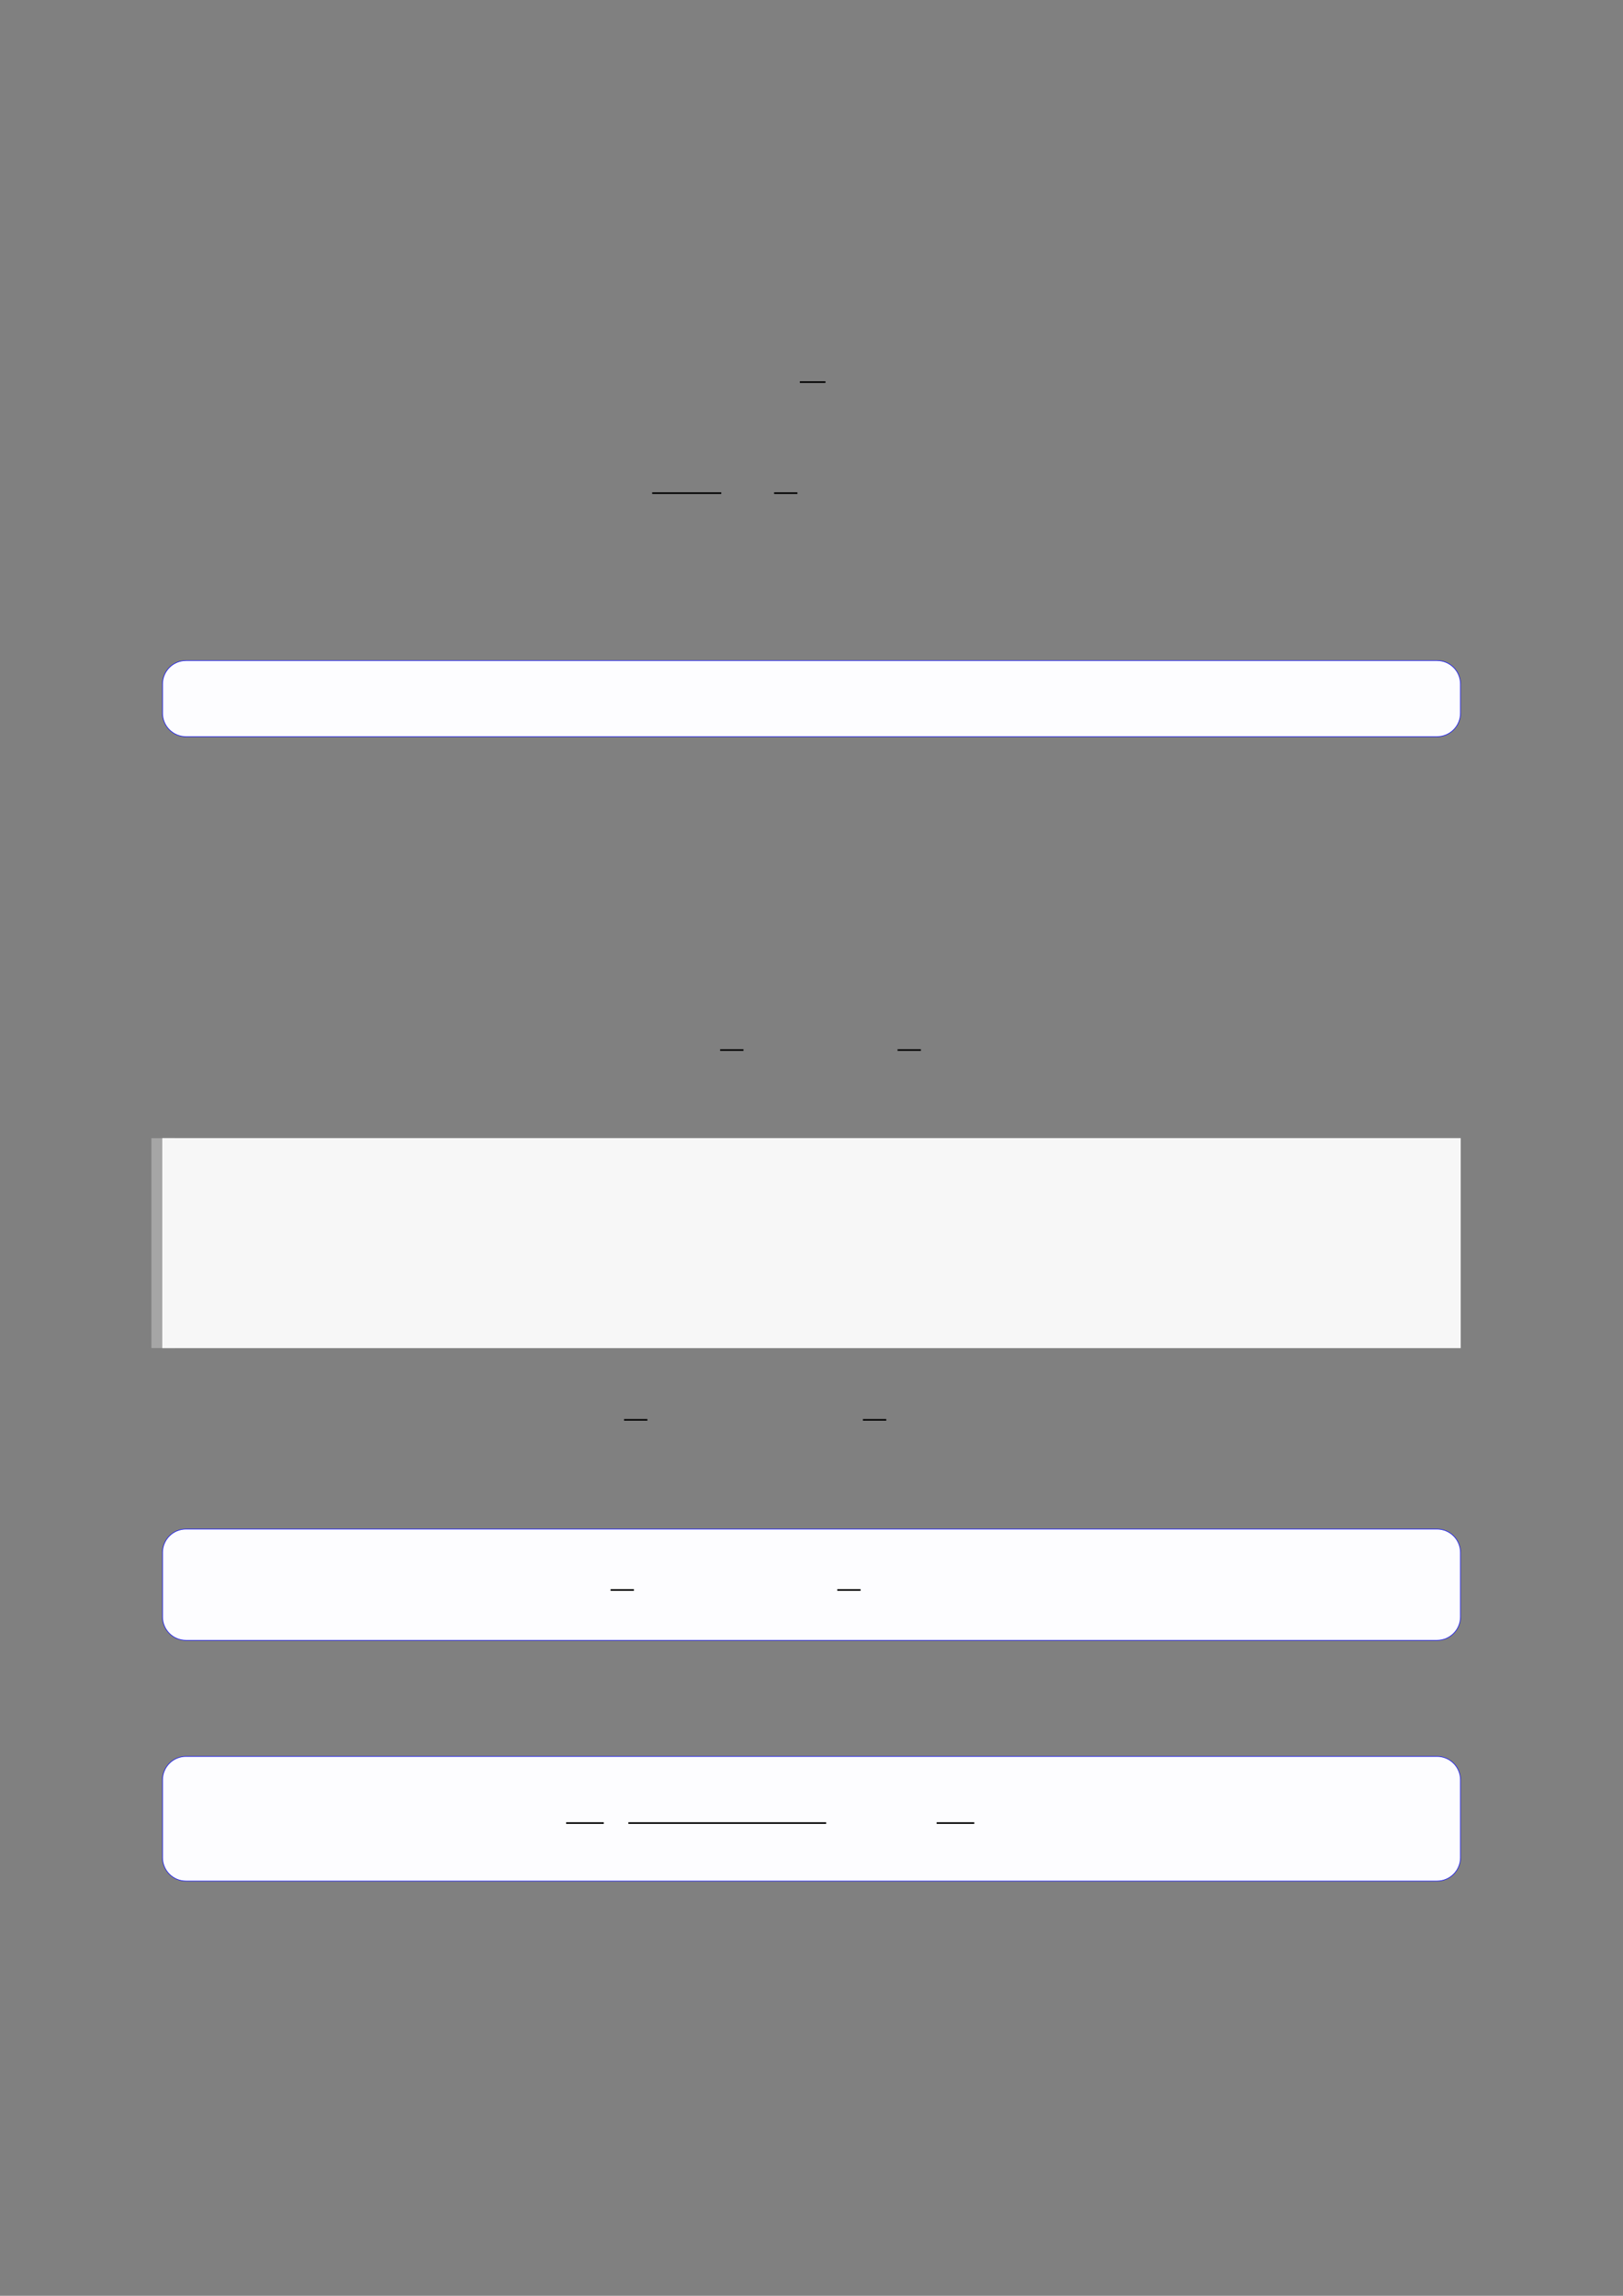
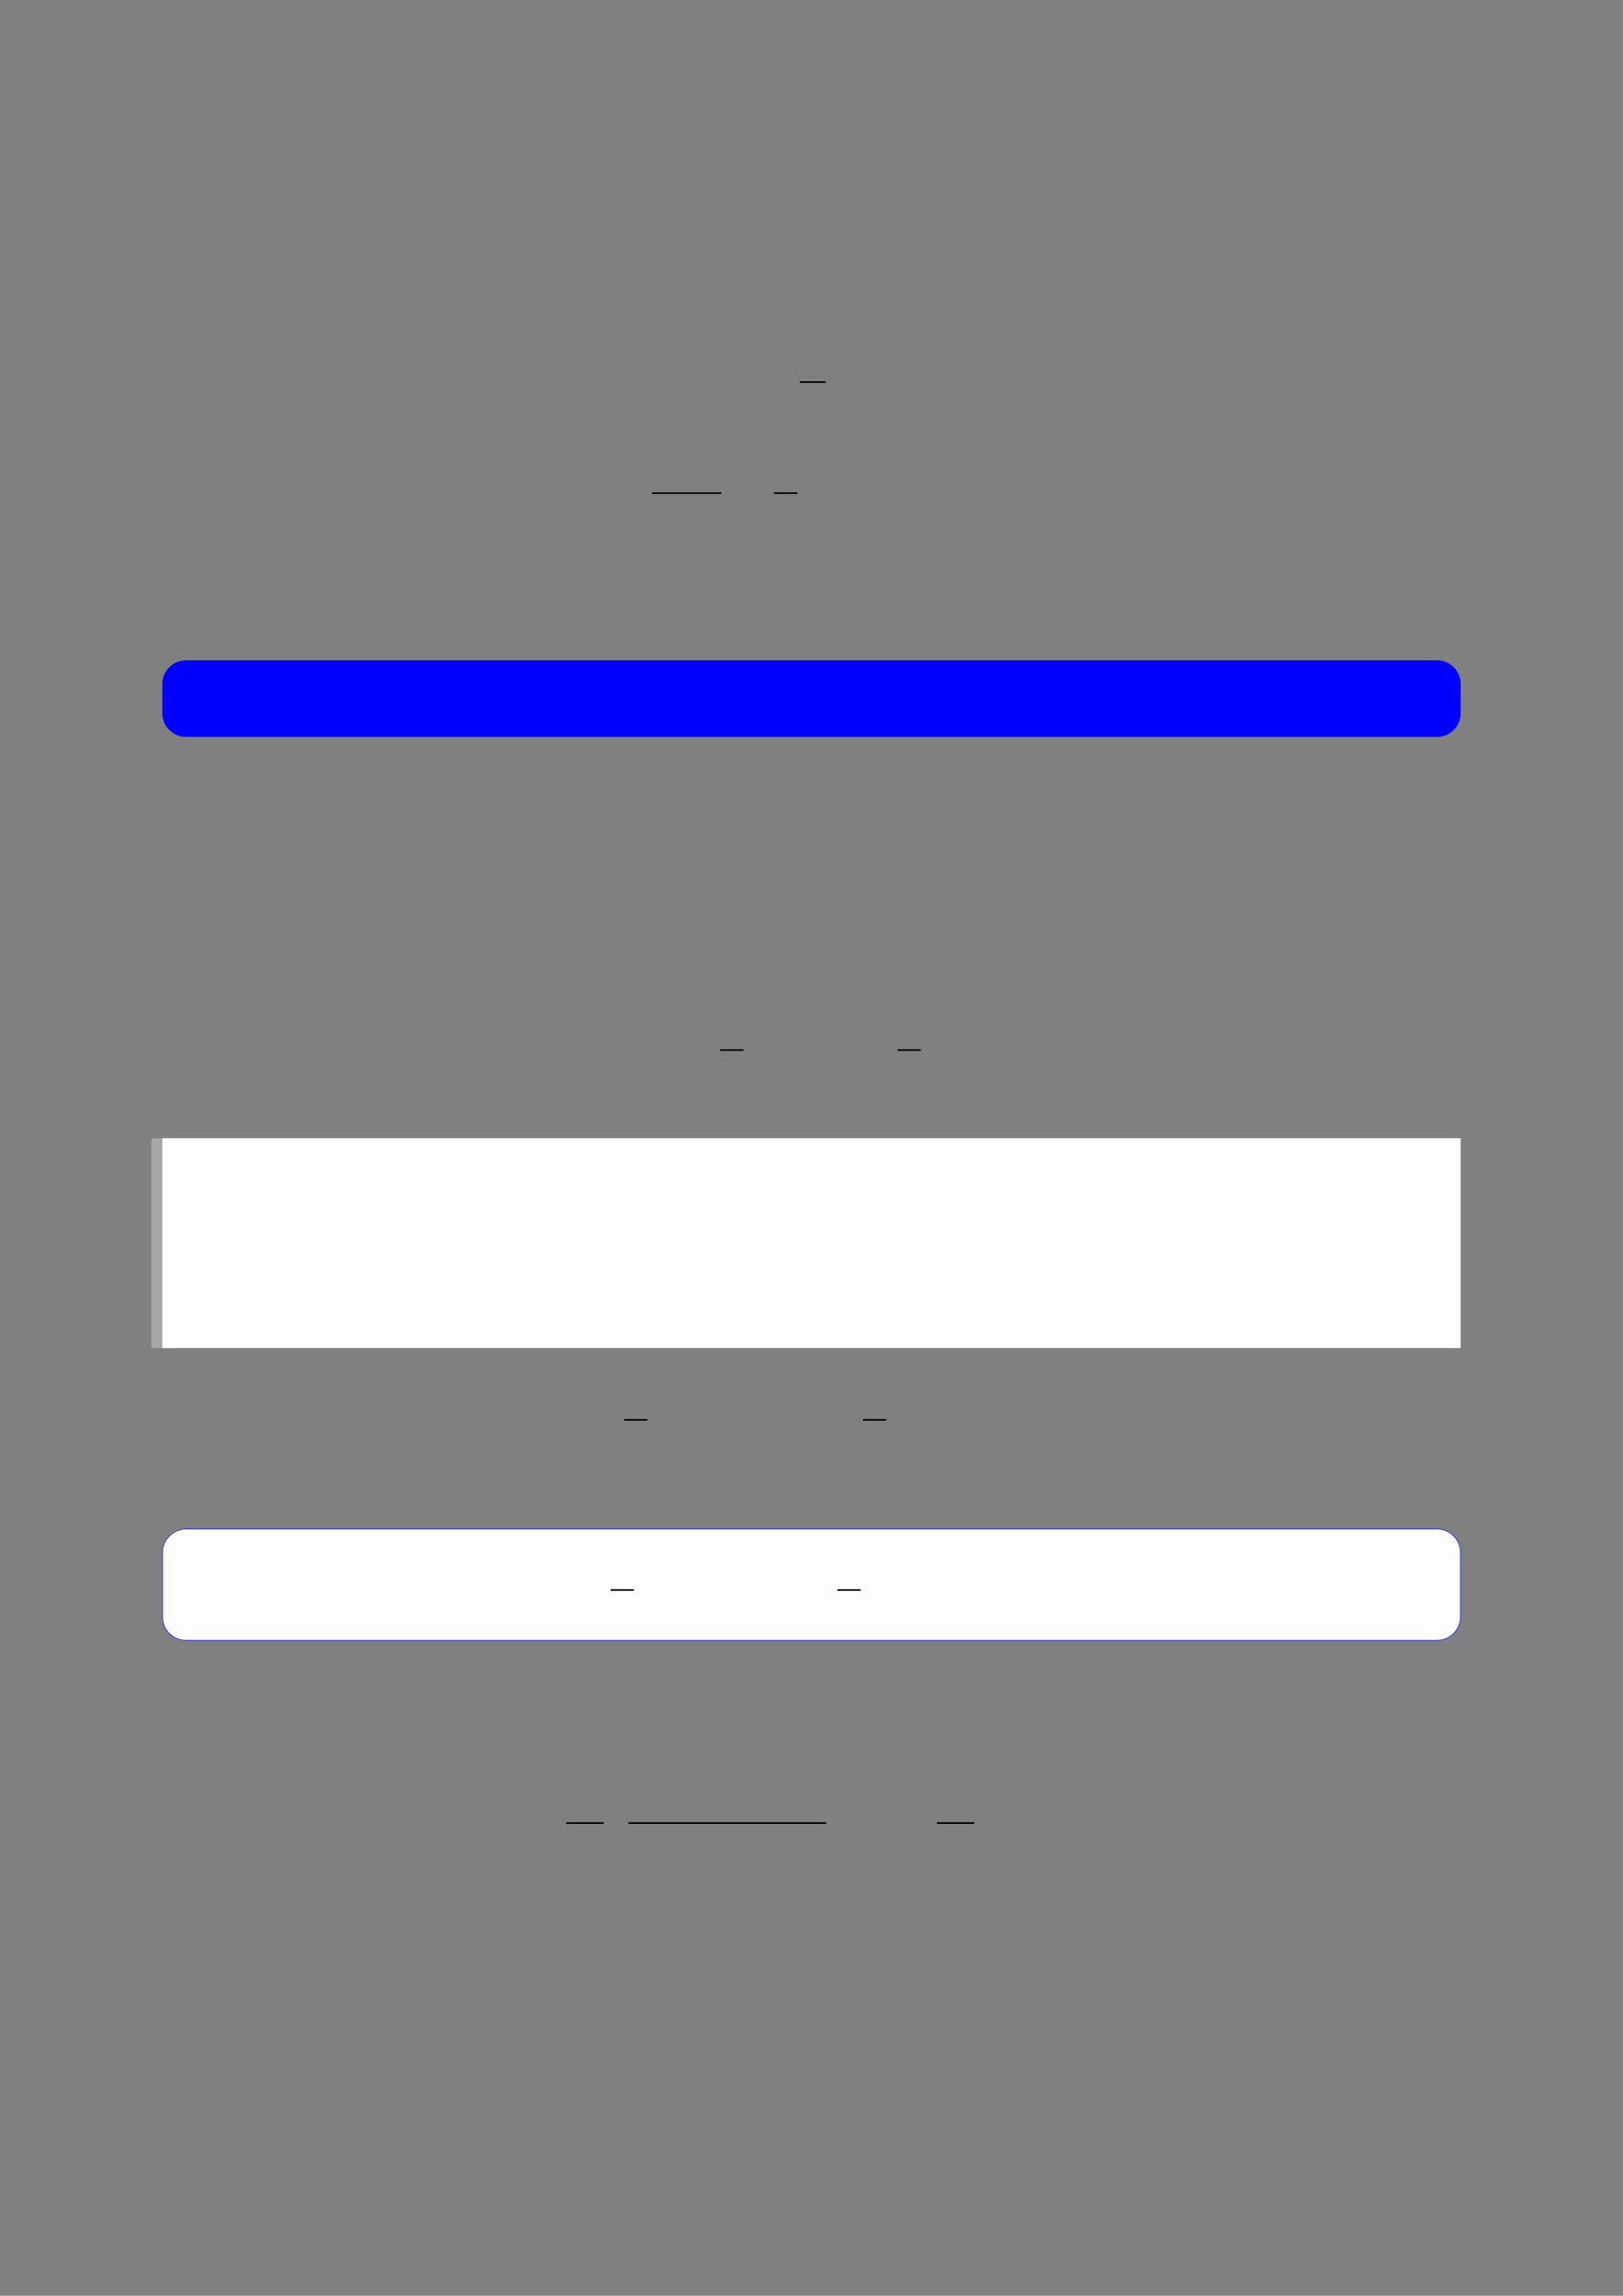
<svg xmlns="http://www.w3.org/2000/svg" width="3307.111" height="4677.167" viewBox="0 0 3307.111 4677.167">
  <rect x="0" y="0" width="3307.111" height="4677.167" fill="#808080" stroke="none" />
  <path fill="none" stroke-width="0.588" stroke-linecap="butt" stroke-linejoin="miter" stroke="rgb(0%, 0%, 0%)" stroke-opacity="1" stroke-miterlimit="10" d="M 221.346 -68.114 L 230.75 -68.114 " transform="matrix(5.556, 0, 0, -5.556, 400, 400)" />
  <path fill="none" stroke-width="0.588" stroke-linecap="butt" stroke-linejoin="miter" stroke="rgb(0%, 0%, 0%)" stroke-opacity="1" stroke-miterlimit="10" d="M 167.19 -108.837 L 192.539 -108.837 " transform="matrix(5.556, 0, 0, -5.556, 400, 400)" />
  <path fill="none" stroke-width="0.588" stroke-linecap="butt" stroke-linejoin="miter" stroke="rgb(0%, 0%, 0%)" stroke-opacity="1" stroke-miterlimit="10" d="M 211.904 -108.837 L 220.458 -108.837 " transform="matrix(5.556, 0, 0, -5.556, 400, 400)" />
  <path fill-rule="nonzero" fill="rgb(0%, 0%, 100%)" fill-opacity="1" d="M 330.707 1452.934 L 330.707 1393.594 C 330.707 1366.891 352.352 1345.242 379.059 1345.242 L 2928.066 1345.242 C 2954.773 1345.242 2976.418 1366.891 2976.418 1393.594 L 2976.418 1452.934 C 2976.418 1479.637 2954.773 1501.285 2928.066 1501.285 L 379.059 1501.285 C 352.352 1501.285 330.707 1479.637 330.707 1452.934 Z M 330.707 1452.934 " />
-   <path fill-rule="nonzero" fill="rgb(98.999%, 98.999%, 100%)" fill-opacity="1" d="M 331.812 1452.934 L 331.812 1393.594 C 331.812 1367.5 352.965 1346.348 379.059 1346.348 L 2928.066 1346.348 C 2954.16 1346.348 2975.312 1367.5 2975.312 1393.594 L 2975.312 1452.934 C 2975.312 1479.023 2954.16 1500.176 2928.066 1500.176 L 379.059 1500.176 C 352.965 1500.176 331.812 1479.023 331.812 1452.934 Z M 331.812 1452.934 " />
  <path fill="none" stroke-width="0.588" stroke-linecap="butt" stroke-linejoin="miter" stroke="rgb(0%, 0%, 0%)" stroke-opacity="1" stroke-miterlimit="10" d="M 192.128 -313.031 L 200.682 -313.031 " transform="matrix(5.556, 0, 0, -5.556, 400, 400)" />
  <path fill="none" stroke-width="0.588" stroke-linecap="butt" stroke-linejoin="miter" stroke="rgb(0%, 0%, 0%)" stroke-opacity="1" stroke-miterlimit="10" d="M 257.187 -313.031 L 265.74 -313.031 " transform="matrix(5.556, 0, 0, -5.556, 400, 400)" />
  <path fill="none" stroke-width="8.504" stroke-linecap="butt" stroke-linejoin="miter" stroke="rgb(64.999%, 64.999%, 64.999%)" stroke-opacity="1" stroke-miterlimit="10" d="M 0.267 76.973 L 0.267 -0 " transform="matrix(5.556, 0, 0, -5.556, 330.706, 2746.406)" />
-   <path fill-rule="nonzero" fill="rgb(100%, 100%, 100%)" fill-opacity="1" d="M 330.707 2746.406 L 330.707 2318.777 L 2976.418 2318.777 L 2976.418 2746.406 Z M 330.707 2746.406 " />
-   <path fill-rule="nonzero" fill="rgb(96.5%, 96.5%, 96.5%)" fill-opacity="1" d="M 330.707 2746.406 L 330.707 2318.777 L 2976.418 2318.777 L 2976.418 2746.406 Z M 330.707 2746.406 " />
+   <path fill-rule="nonzero" fill="rgb(100%, 100%, 100%)" fill-opacity="1" d="M 330.707 2746.406 L 330.707 2318.777 L 2976.418 2318.777 L 2976.418 2746.406 Z " />
  <path fill="none" stroke-width="0.588" stroke-linecap="butt" stroke-linejoin="miter" stroke="rgb(0%, 0%, 0%)" stroke-opacity="1" stroke-miterlimit="10" d="M 156.879 -448.633 L 165.433 -448.633 " transform="matrix(5.556, 0, 0, -5.556, 400, 400)" />
  <path fill="none" stroke-width="0.588" stroke-linecap="butt" stroke-linejoin="miter" stroke="rgb(0%, 0%, 0%)" stroke-opacity="1" stroke-miterlimit="10" d="M 244.486 -448.633 L 253.039 -448.633 " transform="matrix(5.556, 0, 0, -5.556, 400, 400)" />
  <path fill-rule="nonzero" fill="rgb(0%, 0%, 100%)" fill-opacity="1" d="M 330.707 3293.977 L 330.707 3162.957 C 330.707 3136.254 352.352 3114.605 379.059 3114.605 L 2928.066 3114.605 C 2954.773 3114.605 2976.418 3136.254 2976.418 3162.957 L 2976.418 3293.977 C 2976.418 3320.68 2954.773 3342.328 2928.066 3342.328 L 379.059 3342.328 C 352.352 3342.328 330.707 3320.68 330.707 3293.977 Z M 330.707 3293.977 " />
  <path fill-rule="nonzero" fill="rgb(98.999%, 98.999%, 100%)" fill-opacity="1" d="M 331.812 3293.977 L 331.812 3162.957 C 331.812 3136.863 352.965 3115.715 379.059 3115.715 L 2928.066 3115.715 C 2954.16 3115.715 2975.312 3136.863 2975.312 3162.957 L 2975.312 3293.977 C 2975.312 3320.07 2954.16 3341.223 2928.066 3341.223 L 379.059 3341.223 C 352.965 3341.223 331.812 3320.07 331.812 3293.977 Z M 331.812 3293.977 " />
  <path fill="none" stroke-width="0.588" stroke-linecap="butt" stroke-linejoin="miter" stroke="rgb(0%, 0%, 0%)" stroke-opacity="1" stroke-miterlimit="10" d="M 137.564 -526.921 L 146.118 -526.921 " transform="matrix(5.556, 0, 0, -5.556, 479.85, 311.633)" />
  <path fill="none" stroke-width="0.588" stroke-linecap="butt" stroke-linejoin="miter" stroke="rgb(0%, 0%, 0%)" stroke-opacity="1" stroke-miterlimit="10" d="M 220.701 -526.921 L 229.255 -526.921 " transform="matrix(5.556, 0, 0, -5.556, 479.85, 311.633)" />
-   <path fill-rule="nonzero" fill="rgb(0%, 0%, 100%)" fill-opacity="1" d="M 330.707 3784.398 L 330.707 3626.117 C 330.707 3599.414 352.352 3577.766 379.059 3577.766 L 2928.066 3577.766 C 2954.773 3577.766 2976.418 3599.414 2976.418 3626.117 L 2976.418 3784.398 C 2976.418 3811.102 2954.773 3832.75 2928.066 3832.75 L 379.059 3832.75 C 352.352 3832.75 330.707 3811.102 330.707 3784.398 Z M 330.707 3784.398 " />
-   <path fill-rule="nonzero" fill="rgb(98.999%, 98.999%, 100%)" fill-opacity="1" d="M 331.812 3784.398 L 331.812 3626.117 C 331.812 3600.023 352.965 3578.871 379.059 3578.871 L 2928.066 3578.871 C 2954.16 3578.871 2975.312 3600.023 2975.312 3626.117 L 2975.312 3784.398 C 2975.312 3810.492 2954.16 3831.645 2928.066 3831.645 L 379.059 3831.645 C 352.965 3831.645 331.812 3810.492 331.812 3784.398 Z M 331.812 3784.398 " />
  <path fill="none" stroke-width="0.588" stroke-linecap="butt" stroke-linejoin="miter" stroke="rgb(0%, 0%, 0%)" stroke-opacity="1" stroke-miterlimit="10" d="M 121.265 -615.196 L 135.069 -615.196 " transform="matrix(5.556, 0, 0, -5.556, 479.85, 296.039)" />
  <path fill="none" stroke-width="0.588" stroke-linecap="butt" stroke-linejoin="miter" stroke="rgb(0%, 0%, 0%)" stroke-opacity="1" stroke-miterlimit="10" d="M 144.071 -615.196 L 216.623 -615.196 " transform="matrix(5.556, 0, 0, -5.556, 479.85, 296.039)" />
  <path fill="none" stroke-width="0.588" stroke-linecap="butt" stroke-linejoin="miter" stroke="rgb(0%, 0%, 0%)" stroke-opacity="1" stroke-miterlimit="10" d="M 257.142 -615.196 L 270.946 -615.196 " transform="matrix(5.556, 0, 0, -5.556, 479.85, 296.039)" />
</svg>